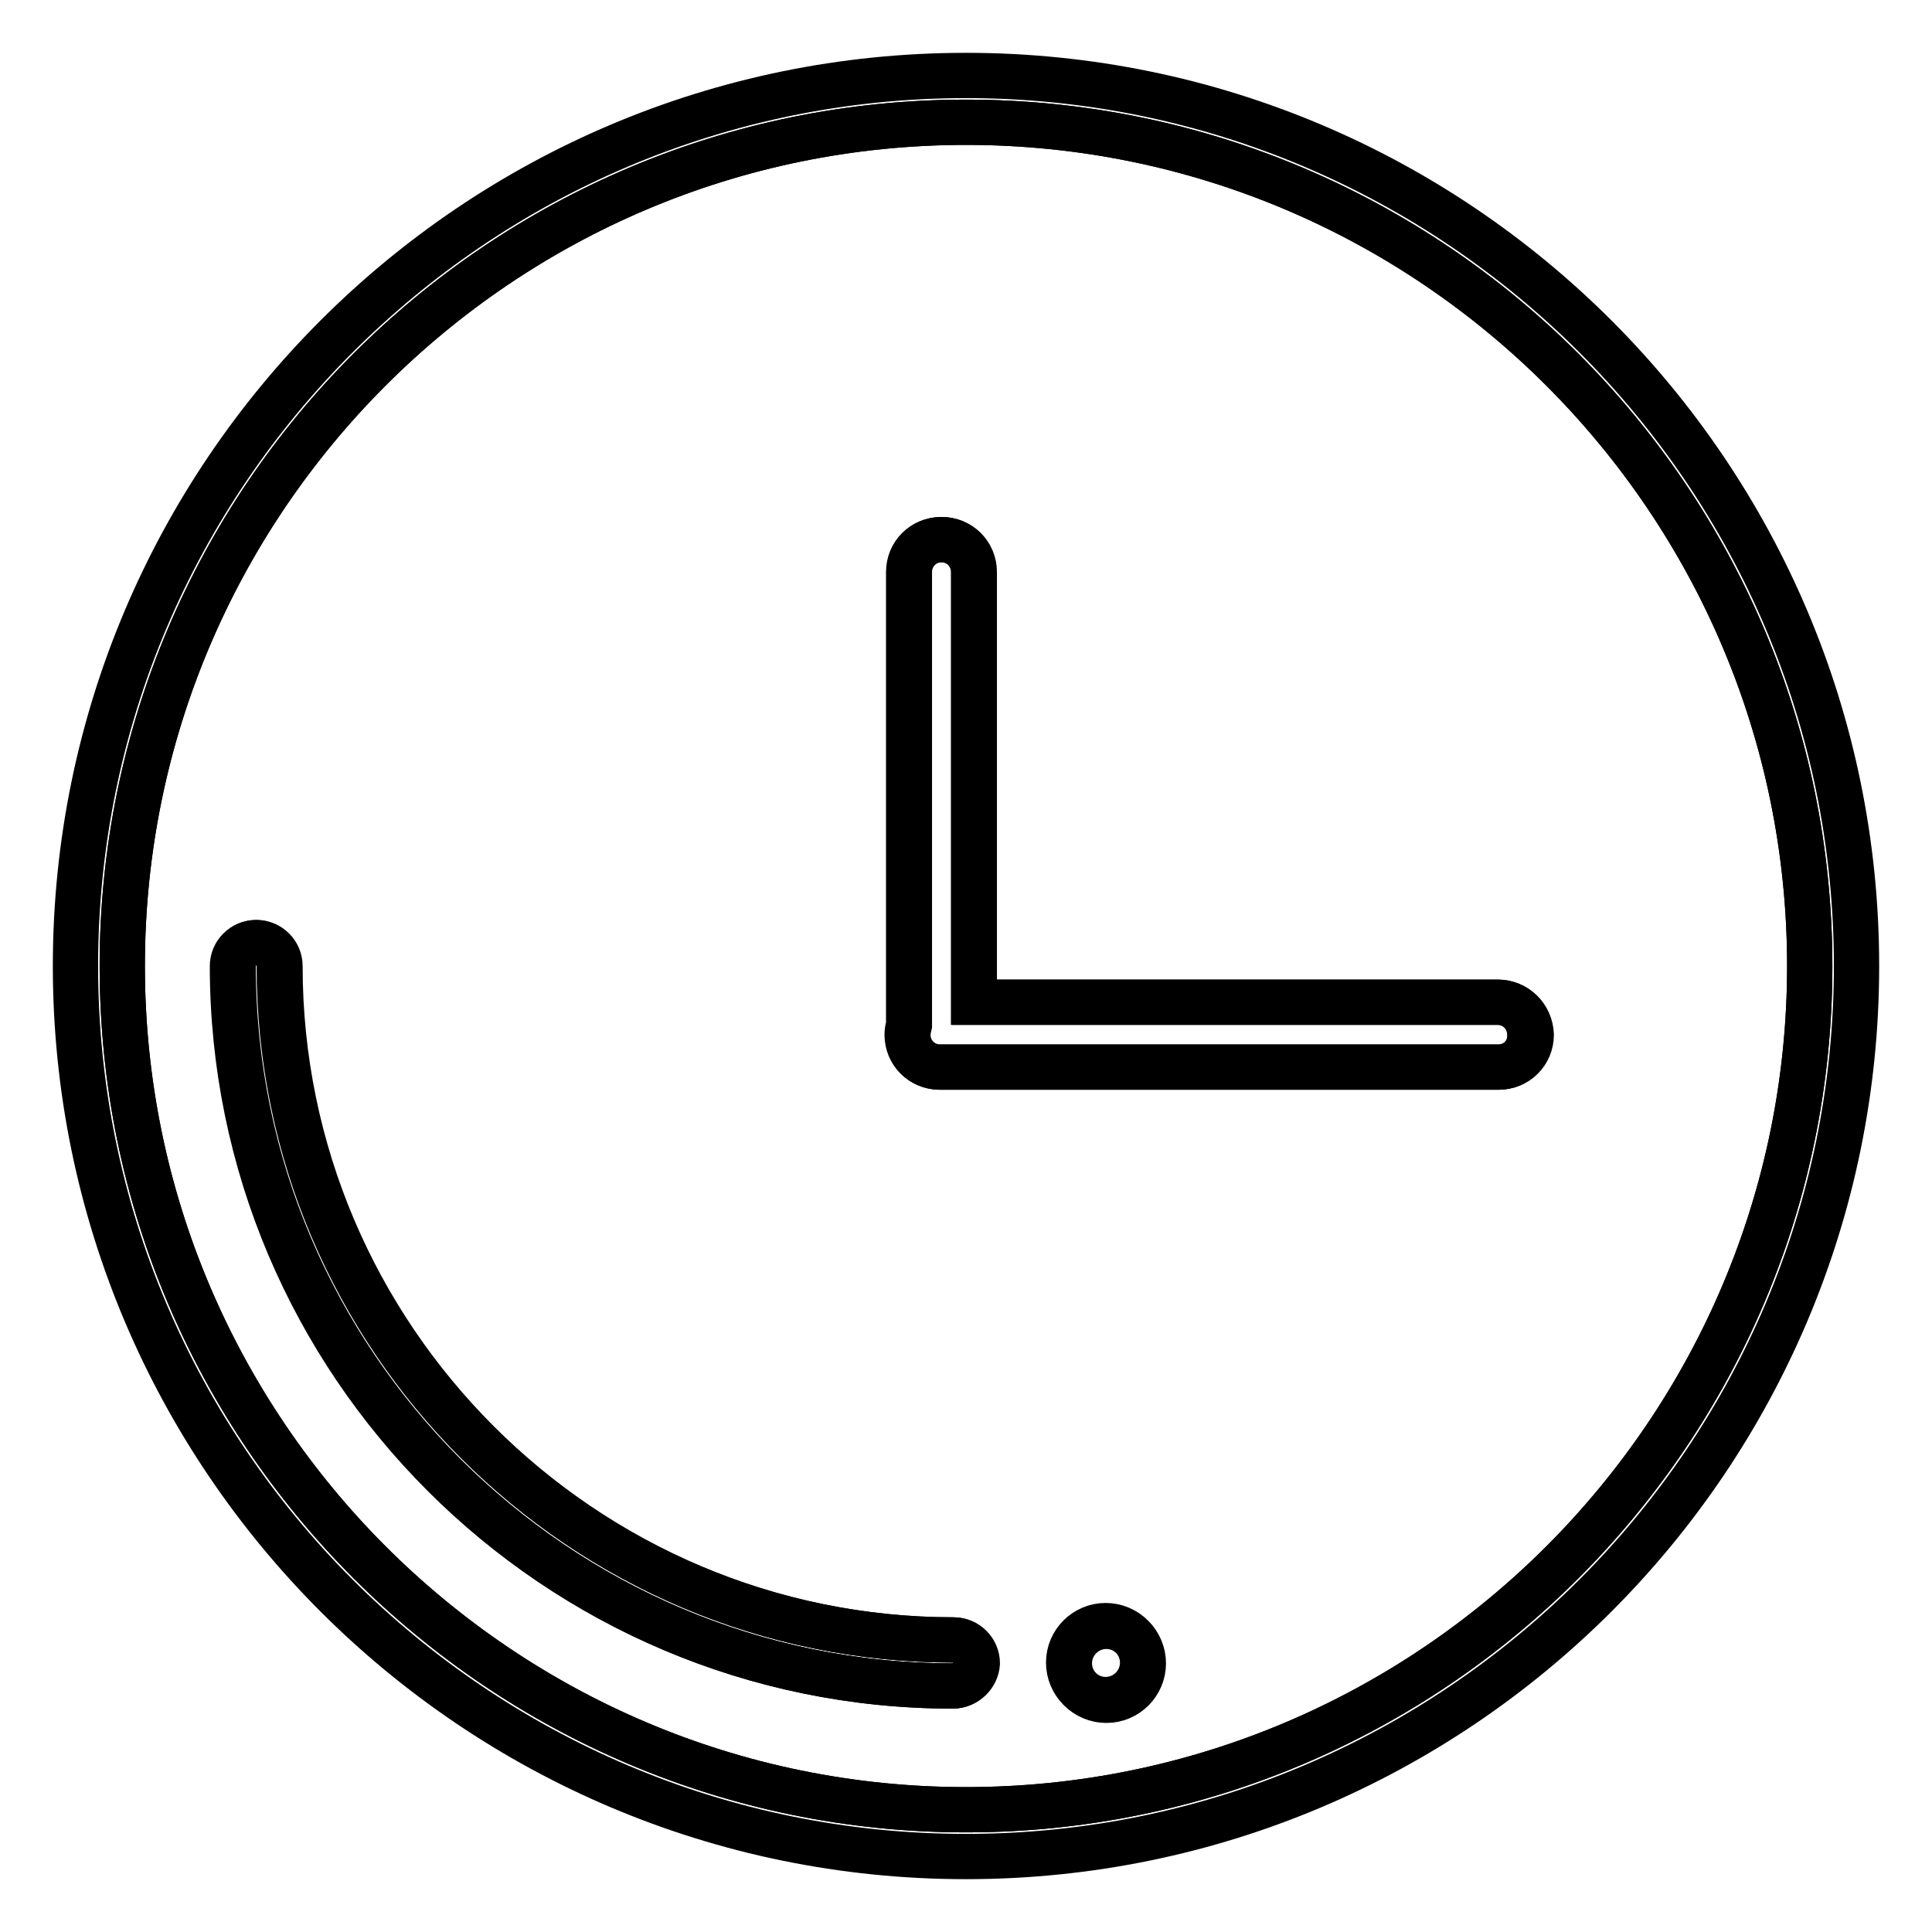
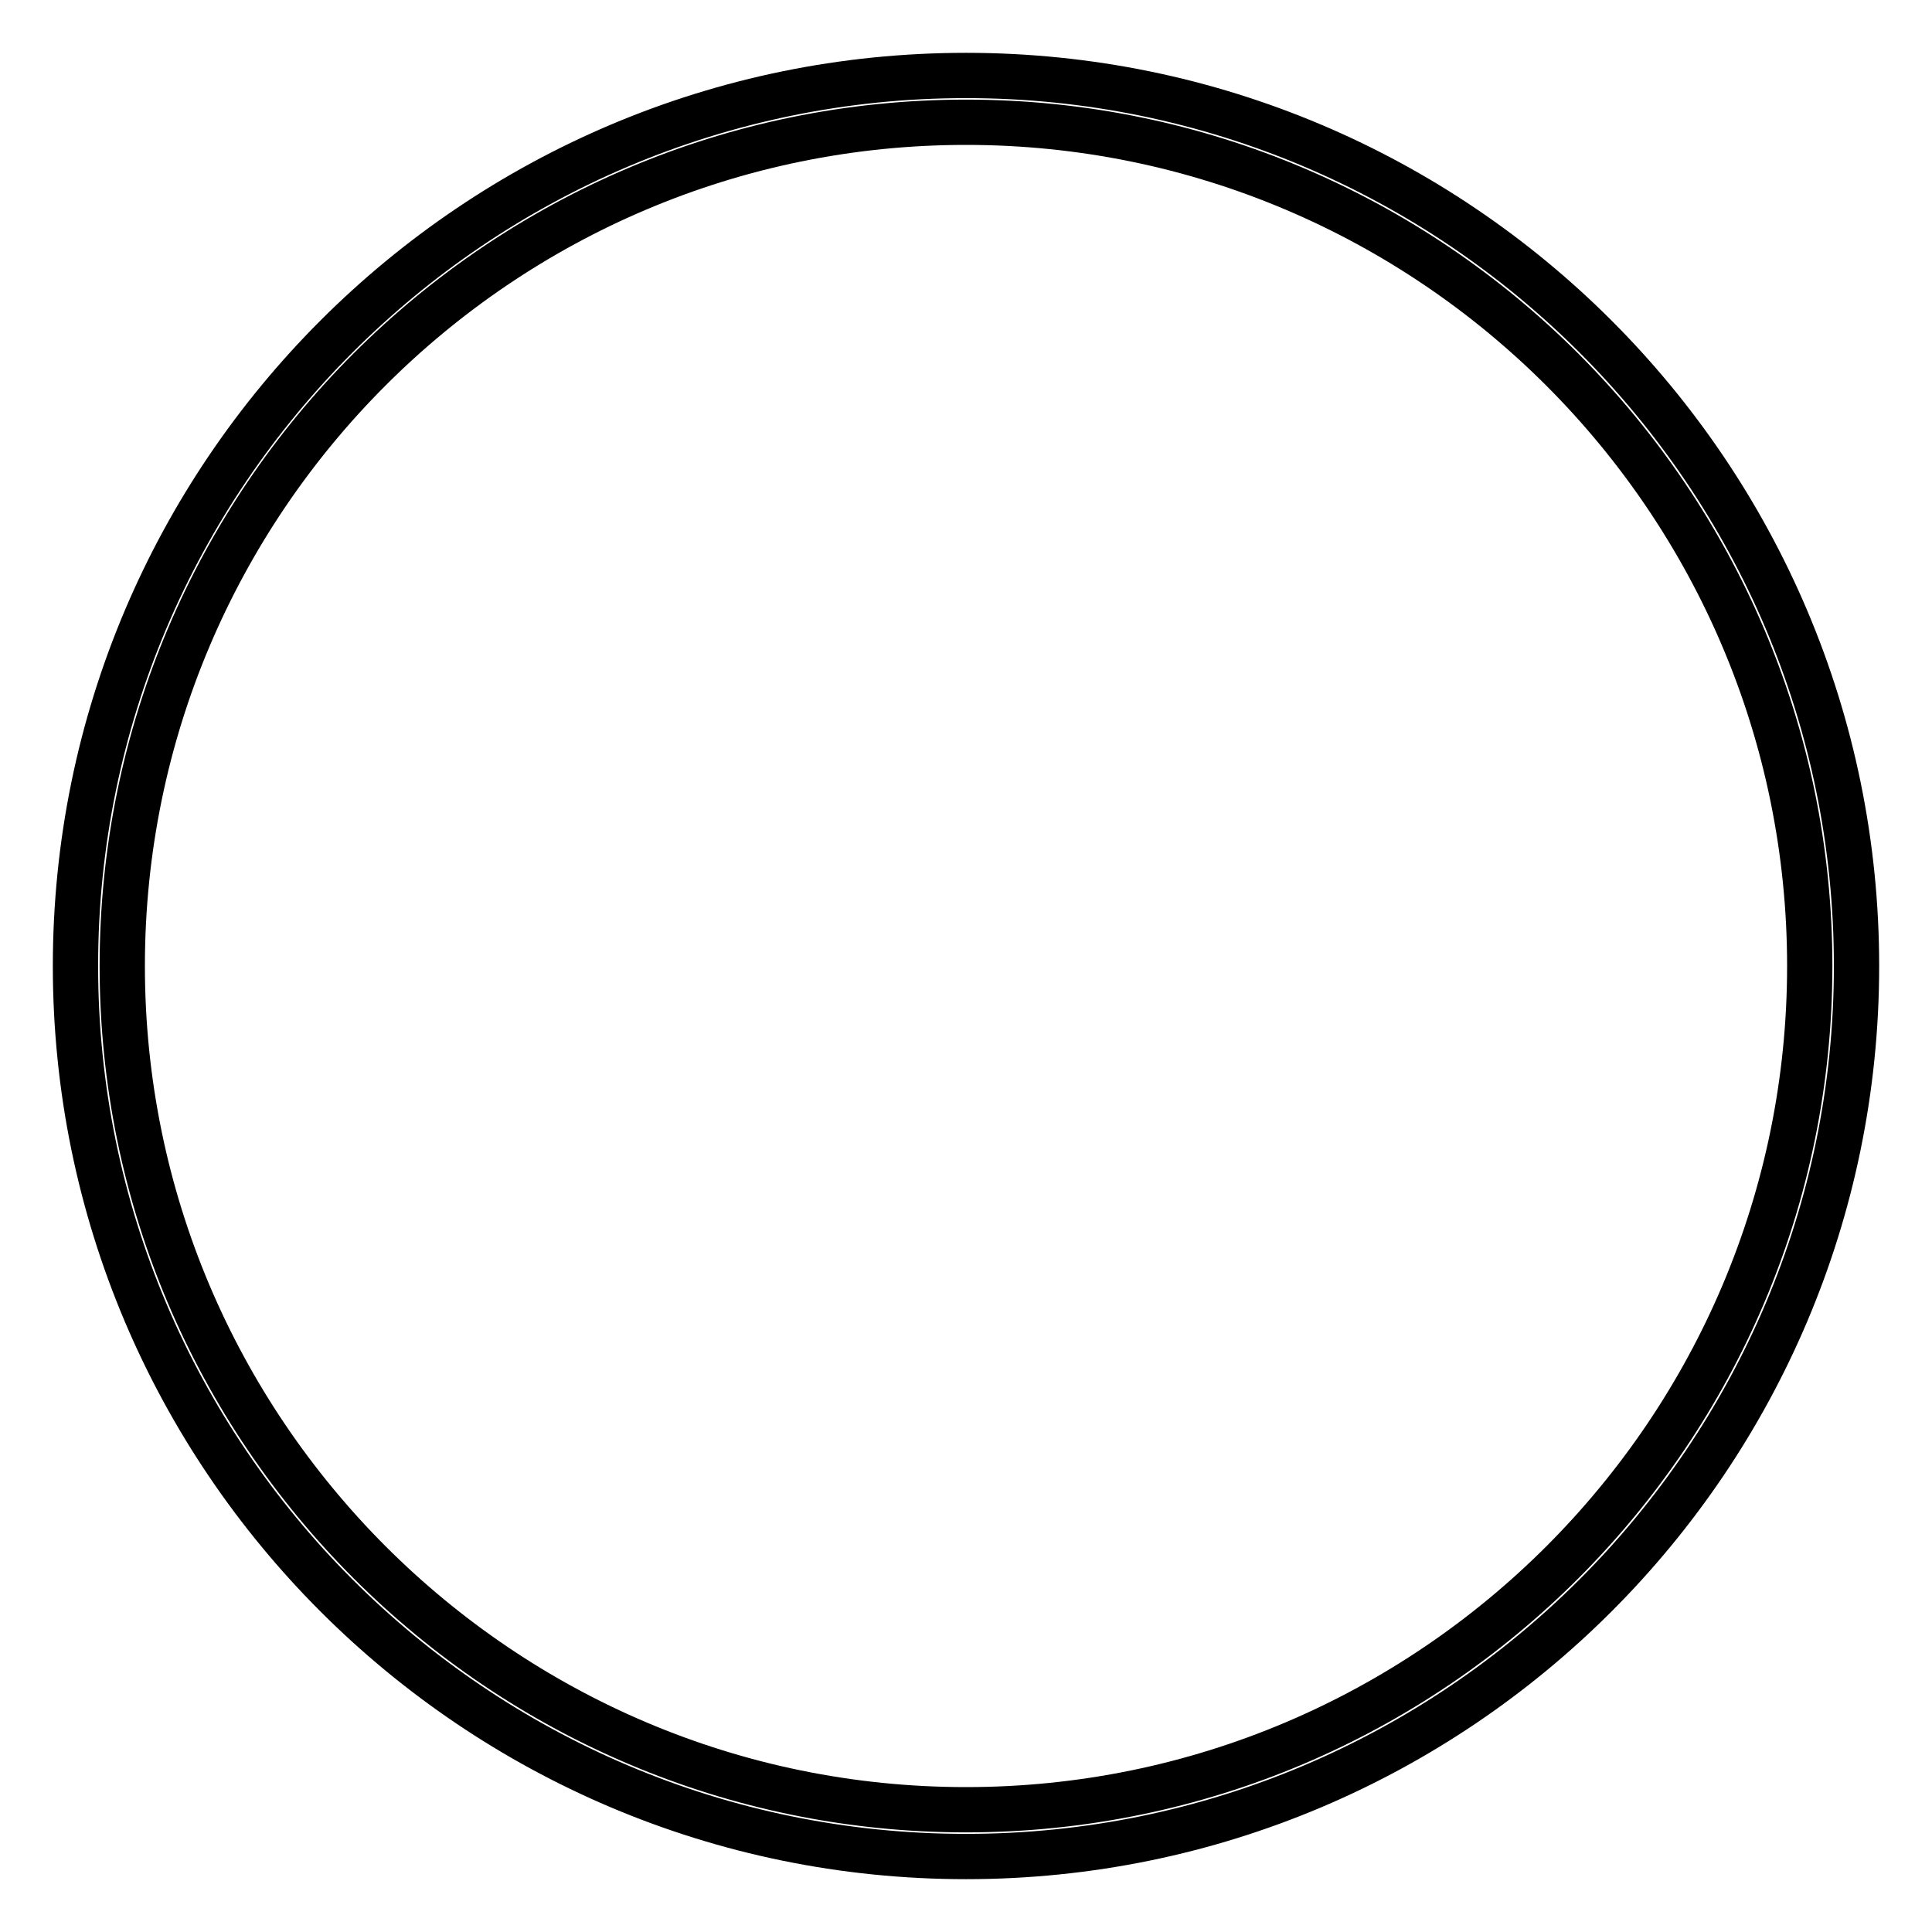
<svg xmlns="http://www.w3.org/2000/svg" version="1.1" x="0px" y="0px" viewBox="0 0 256 256" enable-background="new 0 0 256 256" xml:space="preserve">
  <g>
-     <path stroke-width="6" fill-opacity="0" stroke="#000000" d="M128,16.2C66.3,16.2,16.2,66.4,16.2,128c0,61.7,50.2,111.8,111.8,111.8c61.7,0,111.8-50.2,111.8-111.8 C239.8,66.4,189.7,16.2,128,16.2z M126.3,223.4c-52.6,0-95.4-42.8-95.4-95.4c0-1.7,1.4-3.1,3.1-3.1c1.7,0,3.1,1.4,3.1,3.1 c0,49.2,40.1,89.3,89.3,89.3c1.7,0,3.1,1.4,3.1,3.1C129.4,222,128,223.4,126.3,223.4z M146.6,225.3c-2.7,0-4.9-2.2-4.9-4.9 c0-2.7,2.2-4.9,4.9-4.9s4.9,2.2,4.9,4.9C151.5,223.1,149.3,225.3,146.6,225.3z M198.5,141.4h-74c-2.4,0-4.3-1.9-4.3-4.3 c0-0.5,0.1-0.9,0.2-1.3v-60c0-2.4,1.9-4.3,4.3-4.3c2.4,0,4.3,1.9,4.3,4.3v57h69.4c2.4,0,4.3,1.9,4.3,4.3 C202.8,139.5,200.9,141.4,198.5,141.4z" />
    <path stroke-width="6" fill-opacity="0" stroke="#000000" d="M128,10C62.9,10,10,62.9,10,128c0,65.1,52.9,118,118,118c65.1,0,118-52.9,118-118C246,62.9,193.1,10,128,10 z M128,239.8c-61.7,0-111.8-50.2-111.8-111.8C16.2,66.3,66.3,16.2,128,16.2c61.7,0,111.8,50.2,111.8,111.8 C239.8,189.6,189.7,239.8,128,239.8z" />
-     <path stroke-width="6" fill-opacity="0" stroke="#000000" d="M126.3,217.3c-49.2,0-89.3-40.1-89.3-89.3c0-1.7-1.4-3.1-3.1-3.1c-1.7,0-3.1,1.4-3.1,3.1 c0,52.6,42.8,95.4,95.4,95.4c1.7,0,3.1-1.4,3.1-3.1C129.4,218.7,128,217.3,126.3,217.3z" />
-     <path stroke-width="6" fill-opacity="0" stroke="#000000" d="M141.6,220.3c0,2.7,2.2,4.9,4.9,4.9c2.7,0,4.9-2.2,4.9-4.9c0,0,0,0,0,0c0-2.7-2.2-4.9-4.9-4.9 C143.8,215.4,141.6,217.6,141.6,220.3C141.6,220.3,141.6,220.3,141.6,220.3z" />
-     <path stroke-width="6" fill-opacity="0" stroke="#000000" d="M198.5,132.8h-69.4v-57c0-2.4-1.9-4.3-4.3-4.3c-2.4,0-4.3,1.9-4.3,4.3v60c-0.1,0.4-0.2,0.9-0.2,1.3 c0,2.4,1.9,4.3,4.3,4.3h74c2.4,0,4.3-1.9,4.3-4.3C202.8,134.7,200.9,132.8,198.5,132.8z" />
  </g>
</svg>